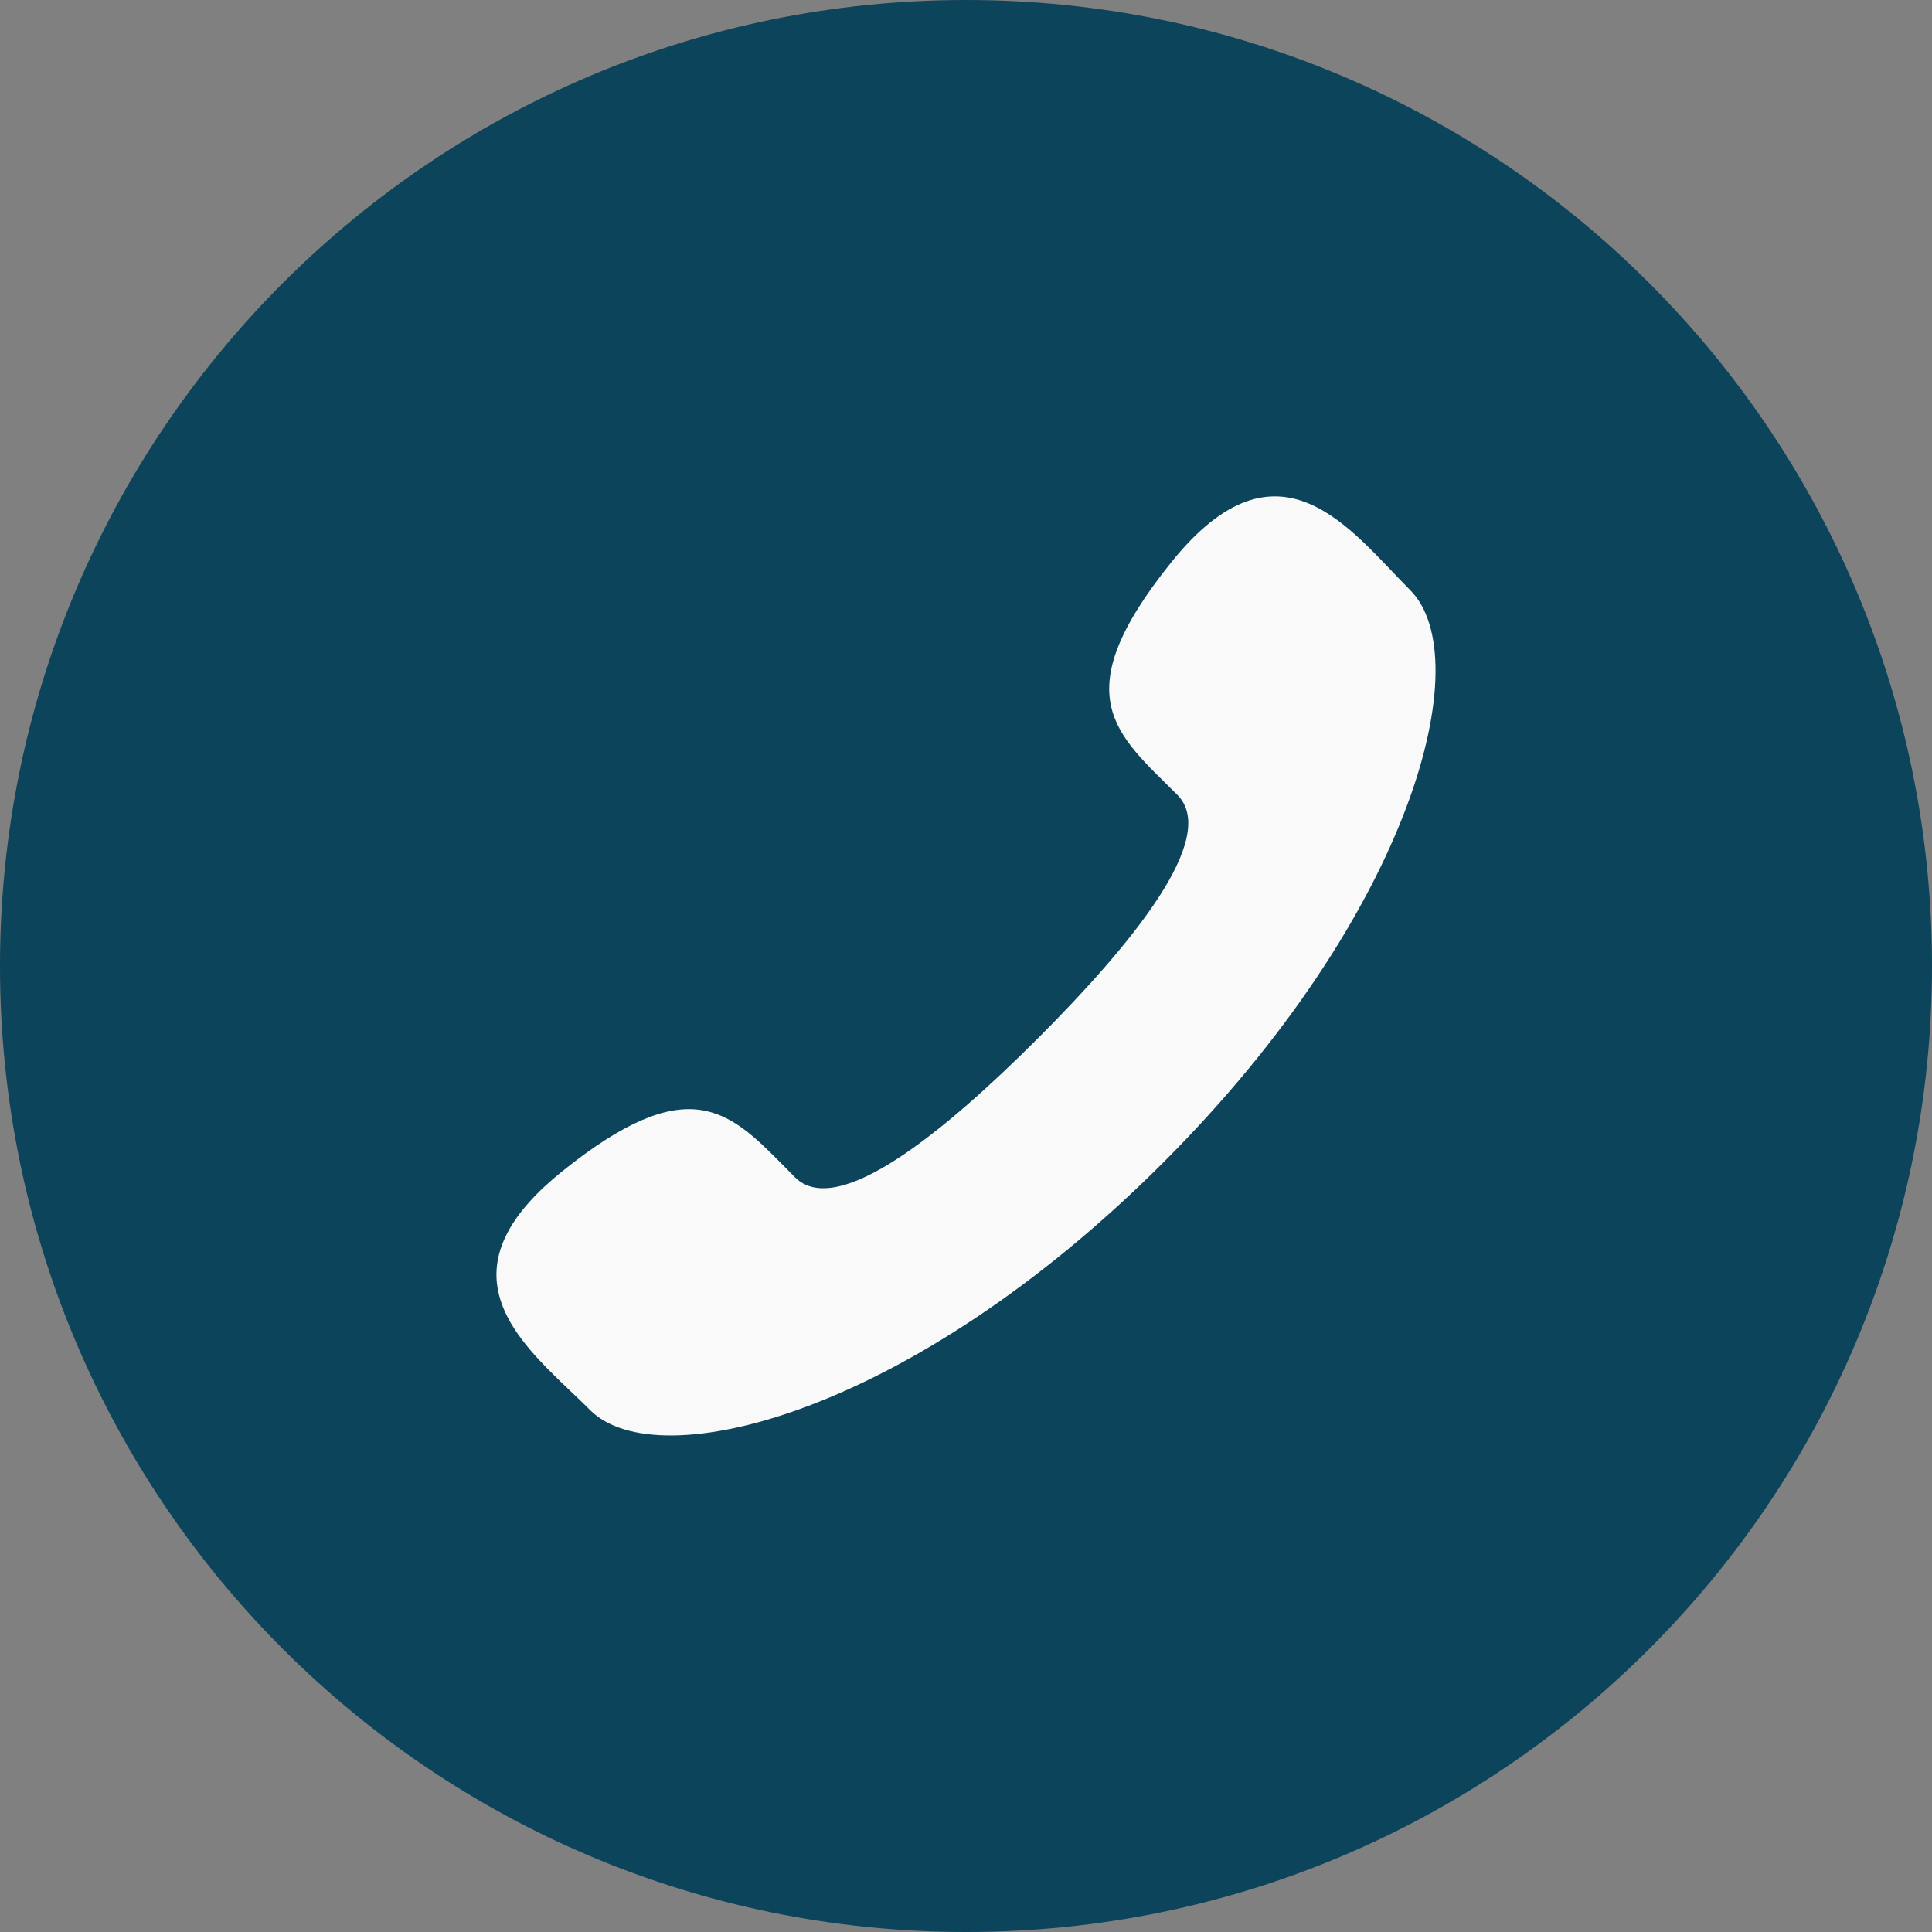
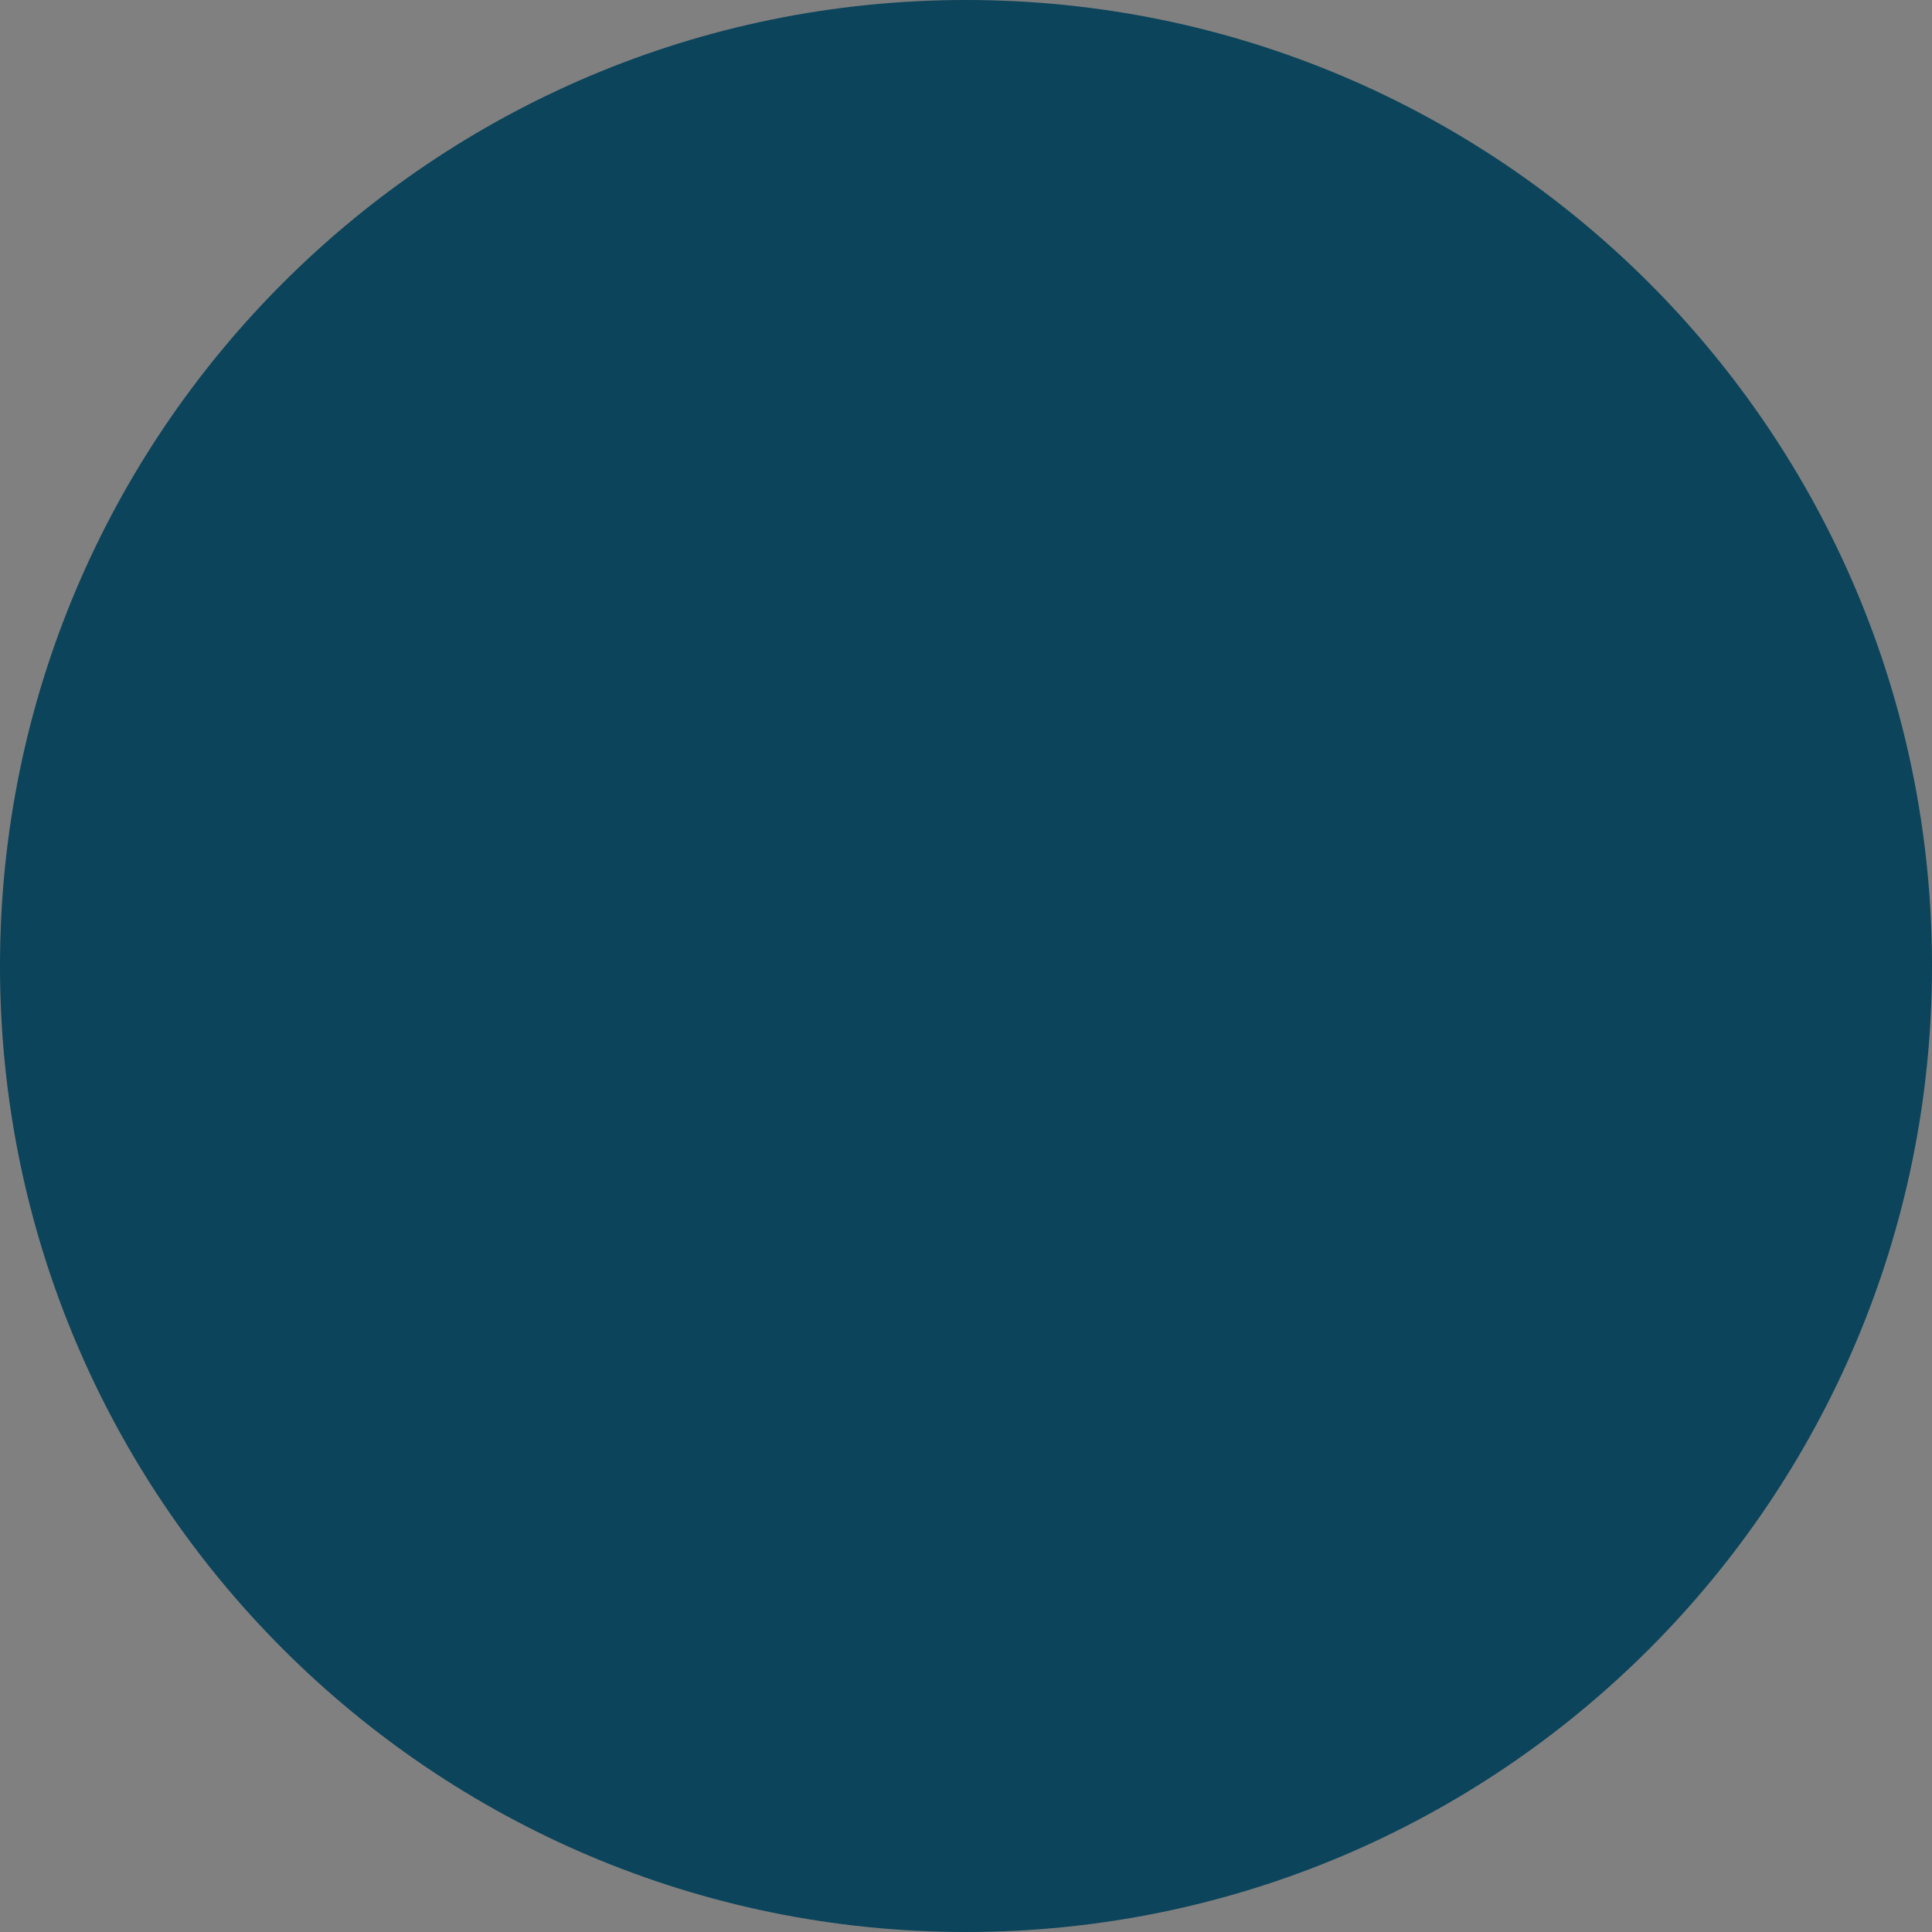
<svg xmlns="http://www.w3.org/2000/svg" version="1.1" width="40px" height="40px" viewBox="0 0 40.0 40.0">
  <rect x="0" y="0" width="40.0" height="40.0" fill="#808080" stroke="none" />
  <defs>
    <clipPath id="i0">
      <path d="M1440,0 L1440,2202 L0,2202 L0,0 L1440,0 Z" />
    </clipPath>
    <clipPath id="i1">
      <path d="M20.001,0 C31.046,0 40,8.954 40,20 C40,31.046 31.046,40 20.001,40 C8.955,40 0,31.046 0,20 C0,8.954 8.955,0 20.001,0 Z" />
    </clipPath>
    <clipPath id="i2">
      <path d="M18.918,1.94 C20.328,3.35 18.991,8.606 13.799,13.799 C8.605,18.992 3.35,20.326 1.94,18.918 C1.861,18.838 1.777,18.757 1.691,18.675 L1.517,18.509 L1.34,18.34 C1.31,18.311 1.28,18.282 1.251,18.253 L1.074,18.078 C0.023,17.012 -0.812,15.72 1.363,13.973 C3.94,11.902 4.796,12.695 5.911,13.824 L6.09,14.005 C6.12,14.035 6.151,14.066 6.181,14.097 C7.063,14.98 9.291,13.14 11.215,11.216 C13.138,9.29 14.977,7.063 14.098,6.18 C12.837,4.919 11.739,4.142 13.973,1.363 C16.208,-1.416 17.696,0.718 18.918,1.94 Z" />
    </clipPath>
  </defs>
  <g transform="translate(-602.0 -1875.0)">
    <g clip-path="url(#i0)">
      <g transform="translate(602 1875.0)">
        <g clip-path="url(#i1)">
          <polygon points="0,0 40,0 40,40 0,40 0,0" stroke="none" fill="#0b445b" />
        </g>
        <g transform="translate(10.278 10.277)">
          <g clip-path="url(#i2)">
-             <polygon points="8.8817842e-16,-4.4408921e-16 19.443,-4.4408921e-16 19.443,19.443 8.8817842e-16,19.443 8.8817842e-16,-4.4408921e-16" stroke="none" fill="#F9F9F9" />
-           </g>
+             </g>
        </g>
      </g>
    </g>
  </g>
</svg>